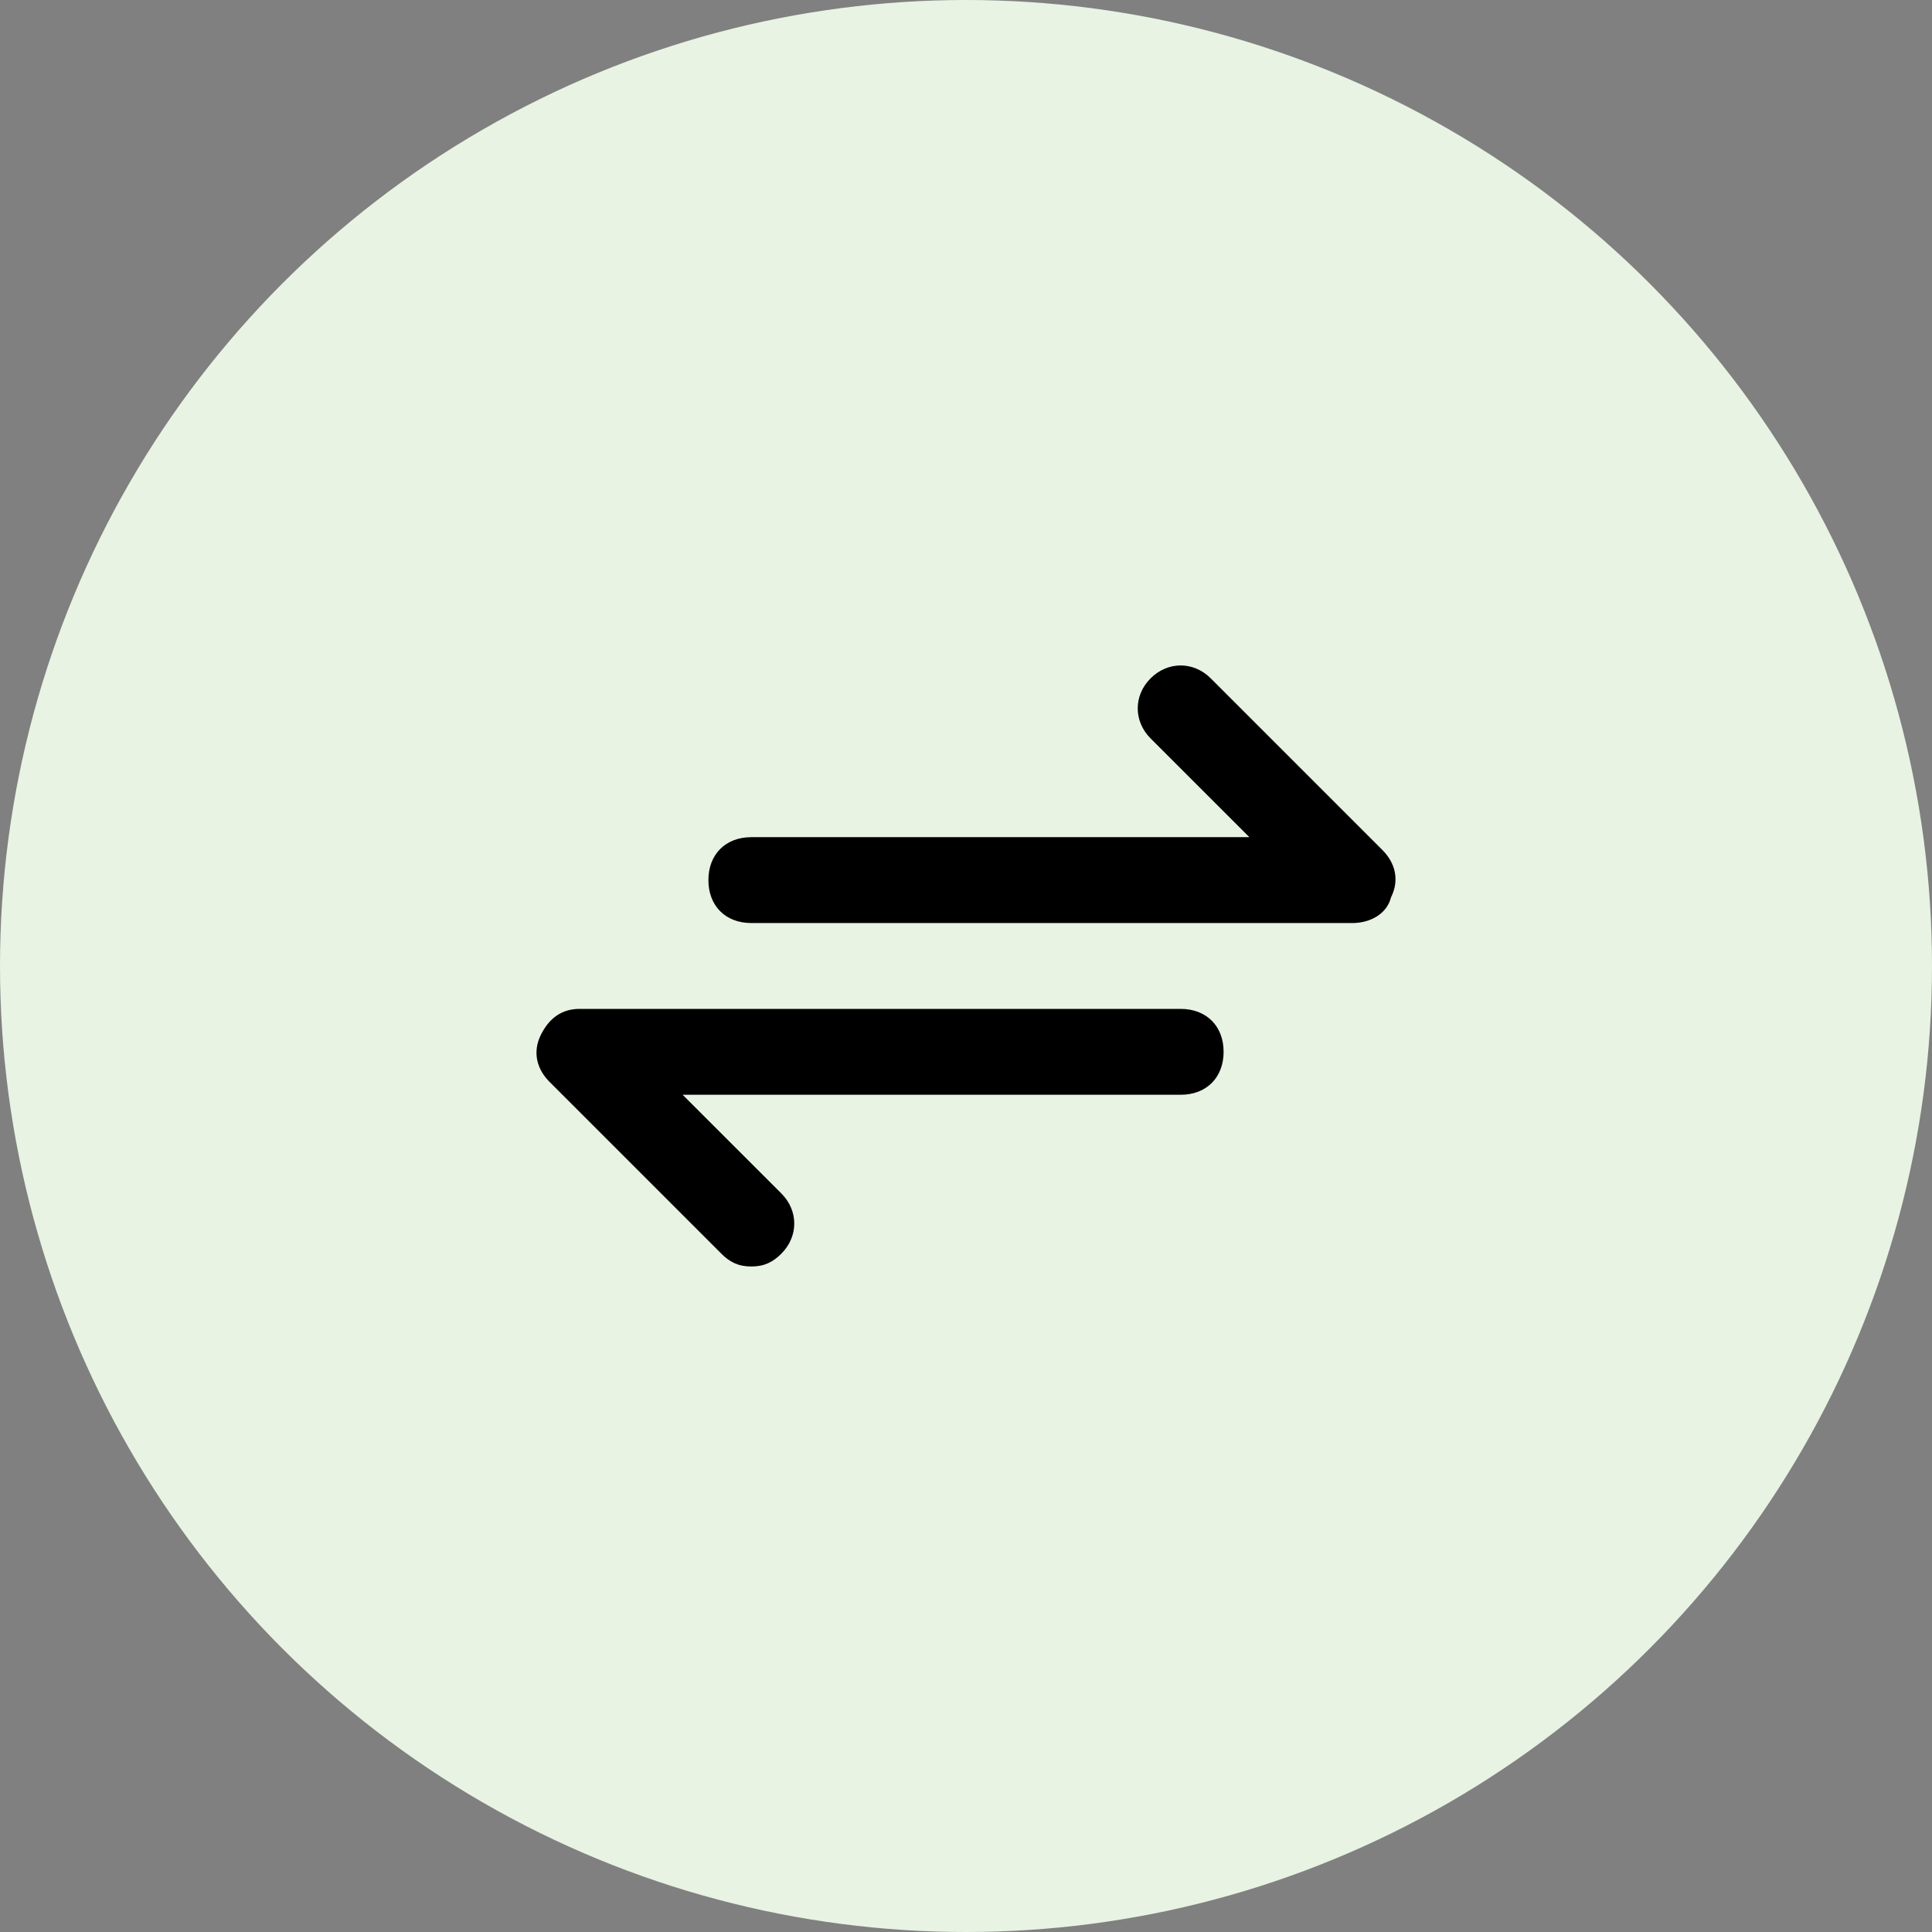
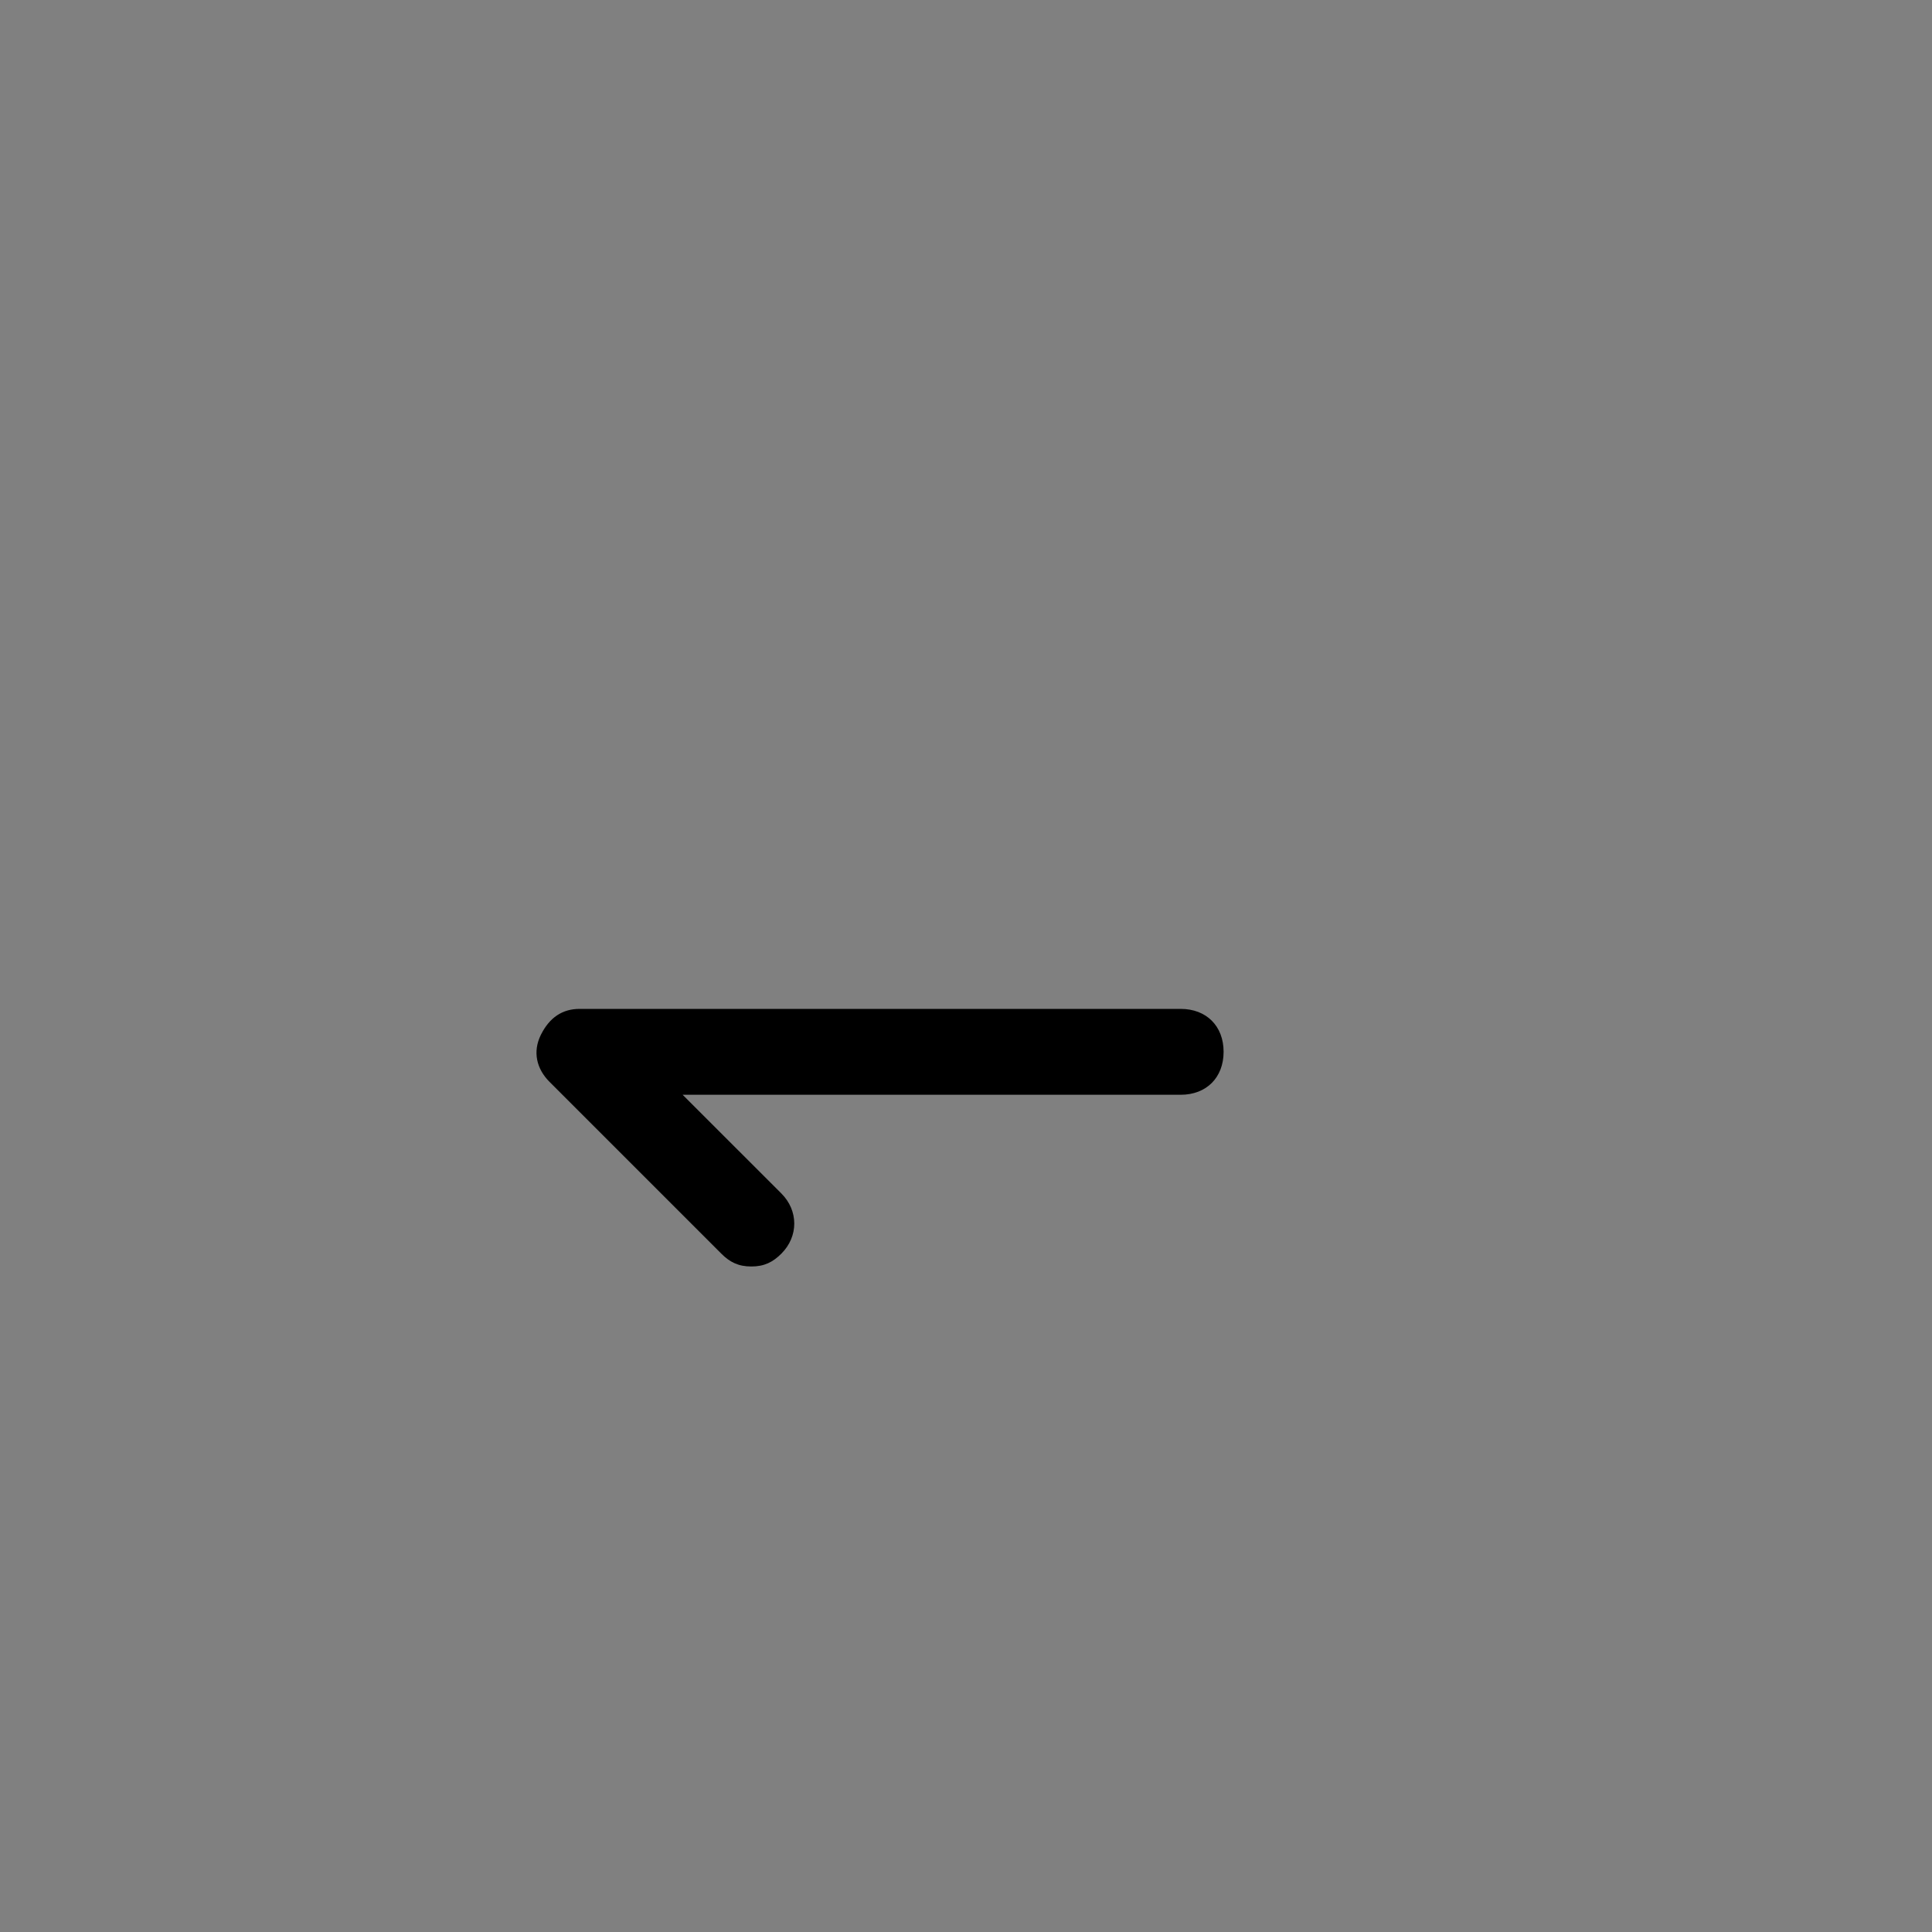
<svg xmlns="http://www.w3.org/2000/svg" width="60" height="60" viewBox="0 0 60 60" fill="none">
  <rect x="0" y="0" width="60" height="60" fill="#808080" stroke="none" />
-   <circle cx="30" cy="30" r="30" fill="#E8F3E3" />
-   <path d="M42 28.666H23.333C22.533 28.666 22 28.133 22 27.333C22 26.533 22.533 25.999 23.333 25.999H38.8L35.733 22.933C35.2 22.399 35.2 21.599 35.733 21.066C36.267 20.533 37.067 20.533 37.6 21.066L42.933 26.399C43.333 26.799 43.467 27.333 43.2 27.866C43.067 28.399 42.533 28.666 42 28.666Z" fill="black" />
  <path d="M23.333 39.332C22.933 39.332 22.666 39.199 22.4 38.932L17.067 33.599C16.666 33.199 16.533 32.665 16.8 32.132C17.067 31.599 17.466 31.332 18 31.332H36.666C37.467 31.332 38 31.865 38 32.665C38 33.465 37.467 33.999 36.666 33.999H21.2L24.267 37.065C24.8 37.599 24.8 38.399 24.267 38.932C24 39.199 23.733 39.332 23.333 39.332Z" fill="black" />
</svg>